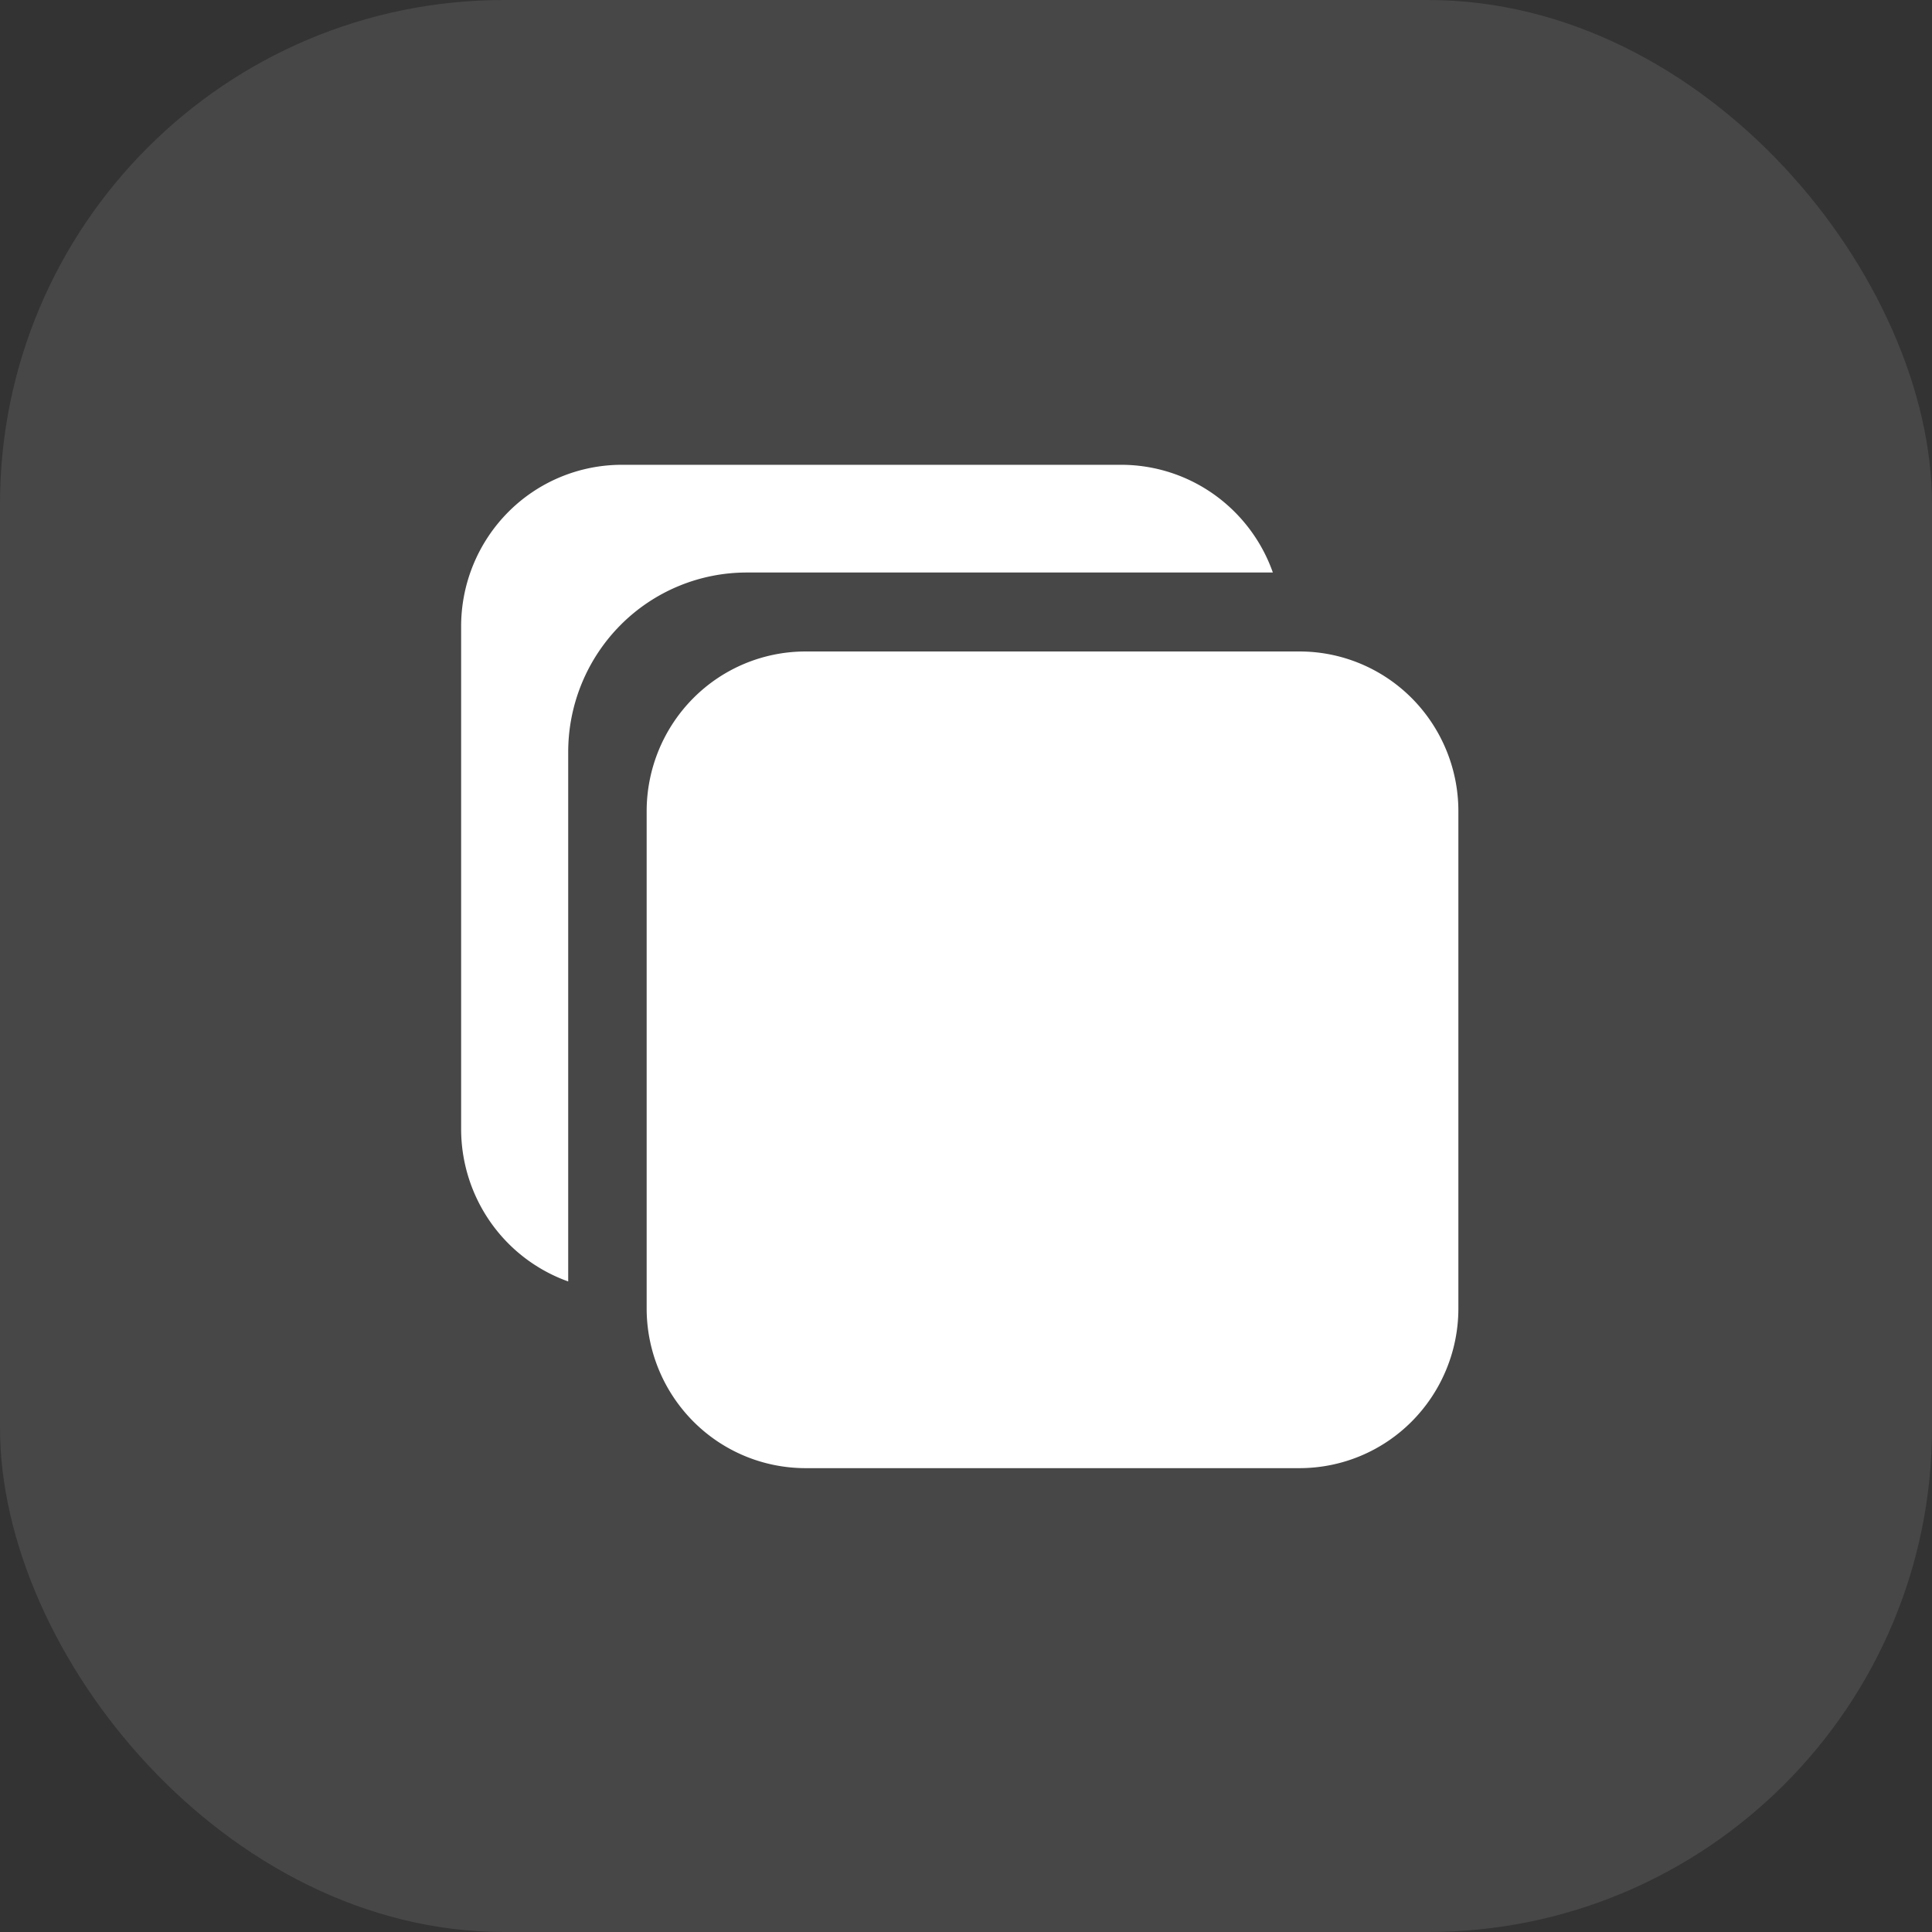
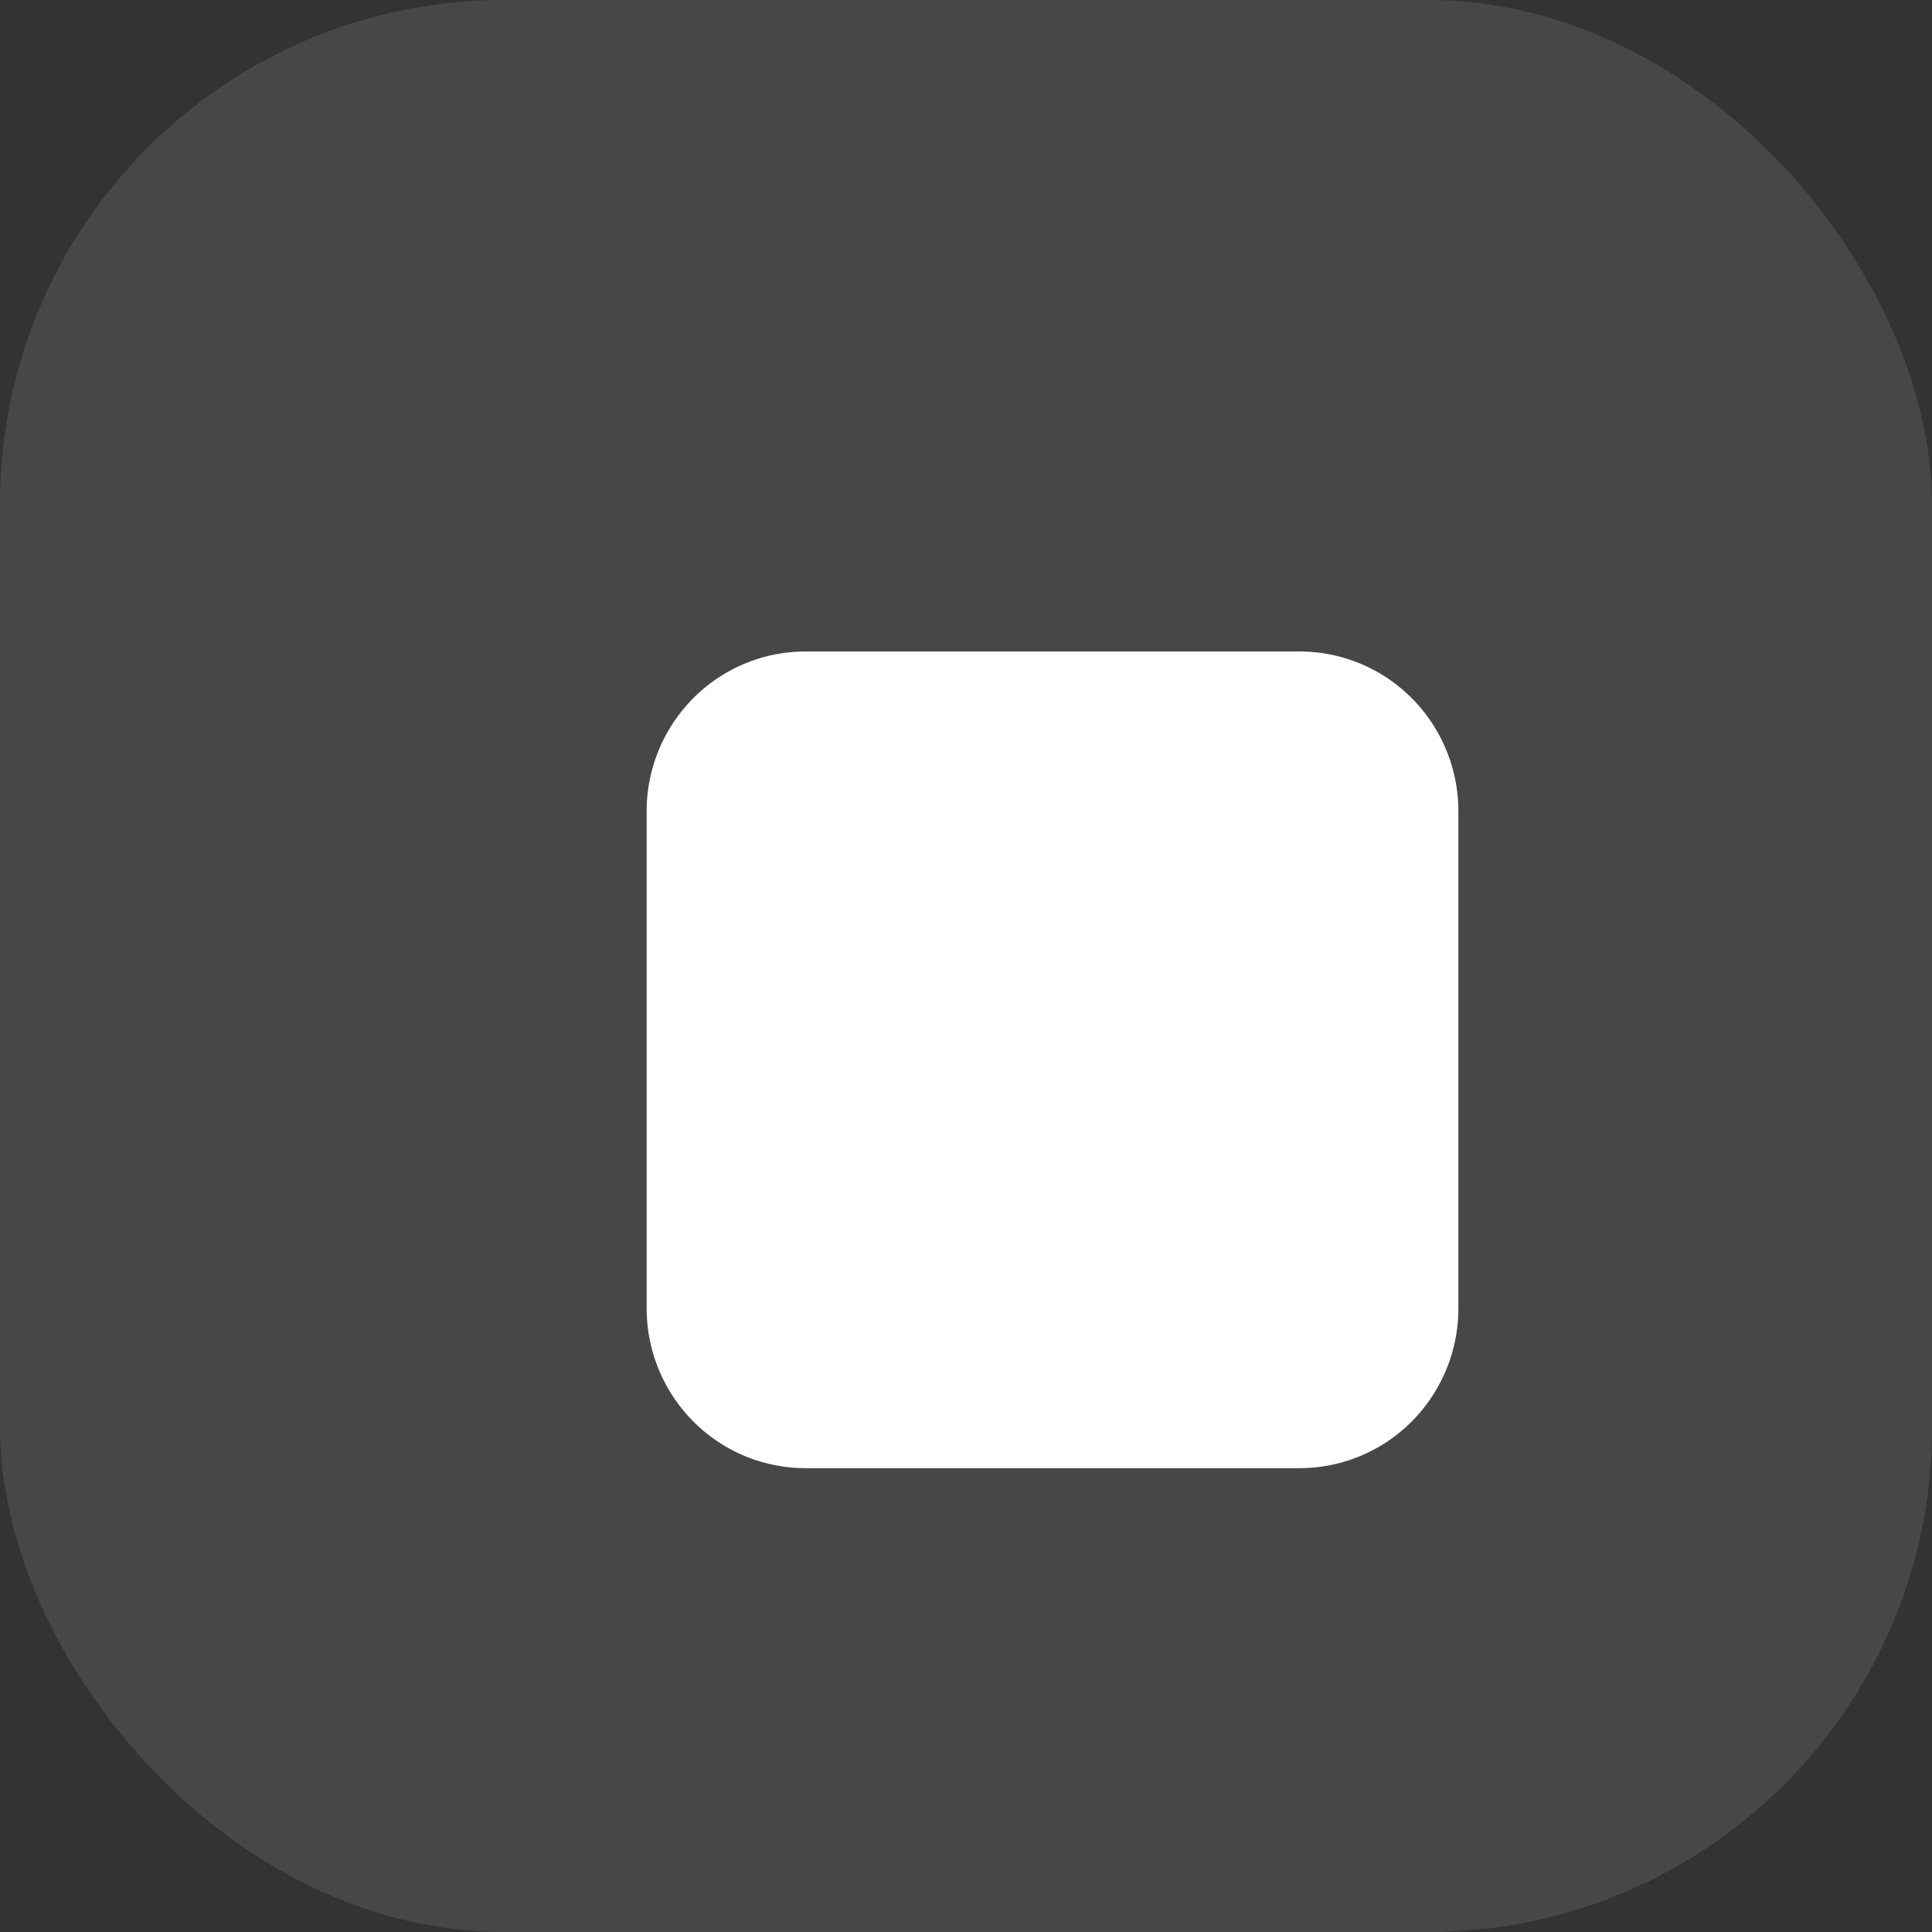
<svg xmlns="http://www.w3.org/2000/svg" width="69" height="69" fill="none">
  <rect width="100%" height="100%" fill="#333333" stroke="none" />
  <rect width="69" height="69" rx="18" fill="#fff" fill-opacity=".1" />
  <path d="M46.413 52.434H28.767a5.655 5.655 0 01-4.01-1.672 5.724 5.724 0 01-1.662-4.035V28.973c0-1.513.598-2.964 1.662-4.035a5.655 5.655 0 014.01-1.671h17.646c1.505 0 2.947.601 4.011 1.671a5.724 5.724 0 011.661 4.035v17.754a5.724 5.724 0 01-1.661 4.035 5.655 5.655 0 01-4.01 1.672z" fill="#fff" />
-   <path d="M26.667 20.447h18.792a5.778 5.778 0 00-2.098-2.786 5.722 5.722 0 00-3.31-1.061H22.205a5.72 5.72 0 00-4.056 1.69 5.789 5.789 0 00-1.68 4.081v17.955a5.805 5.805 0 001.054 3.33 5.75 5.75 0 002.77 2.11V26.86c0-1.701.672-3.332 1.867-4.535a6.354 6.354 0 014.507-1.878z" fill="#fff" />
</svg>